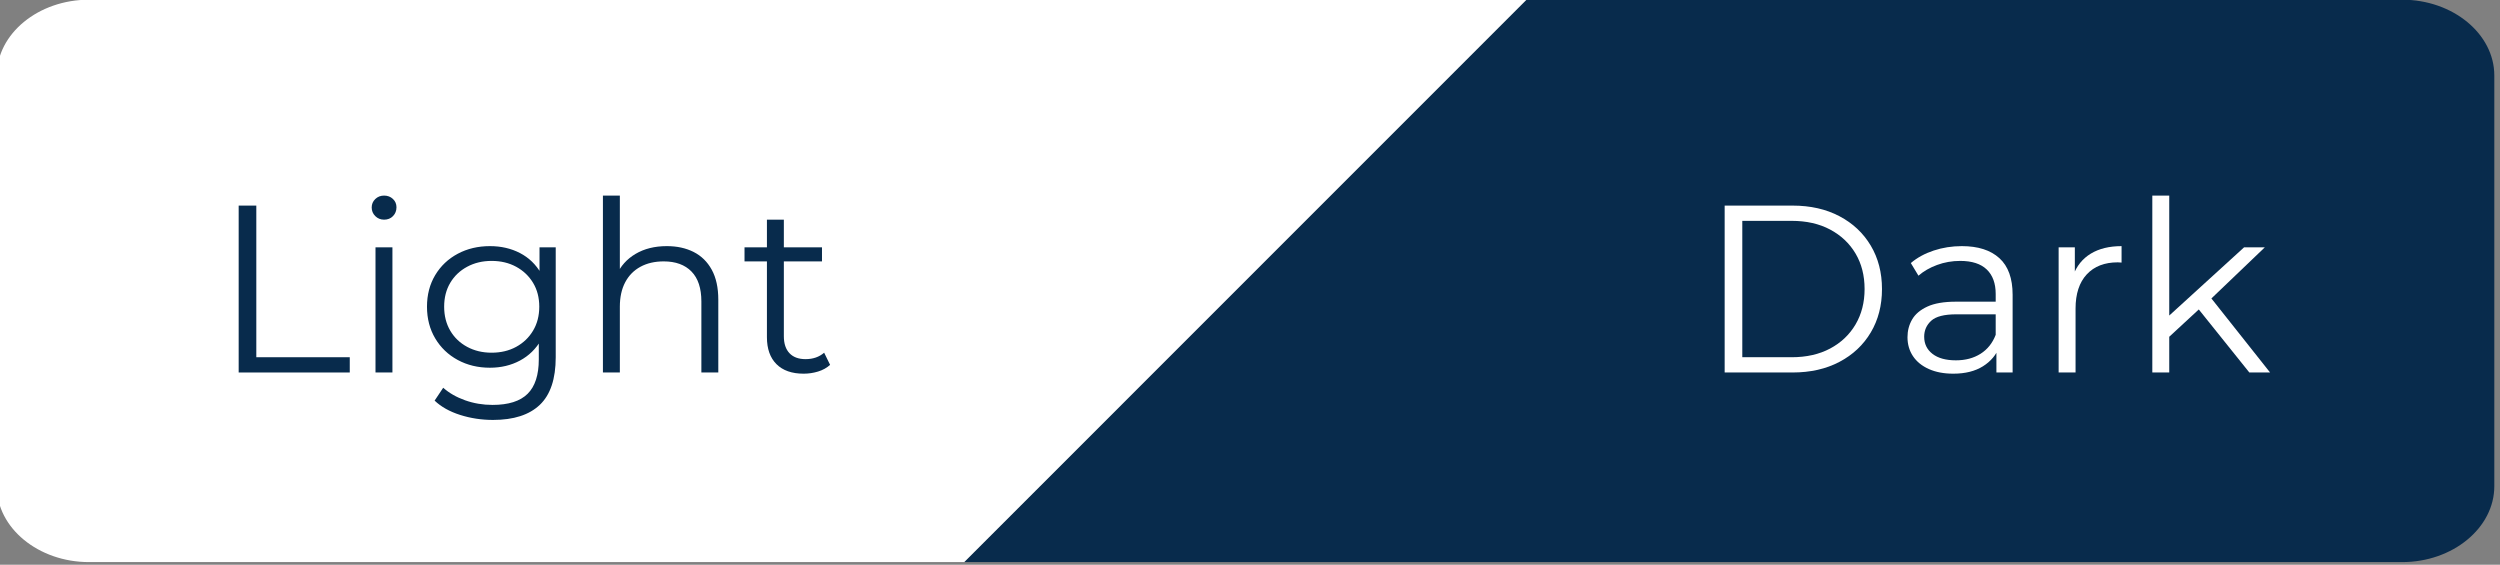
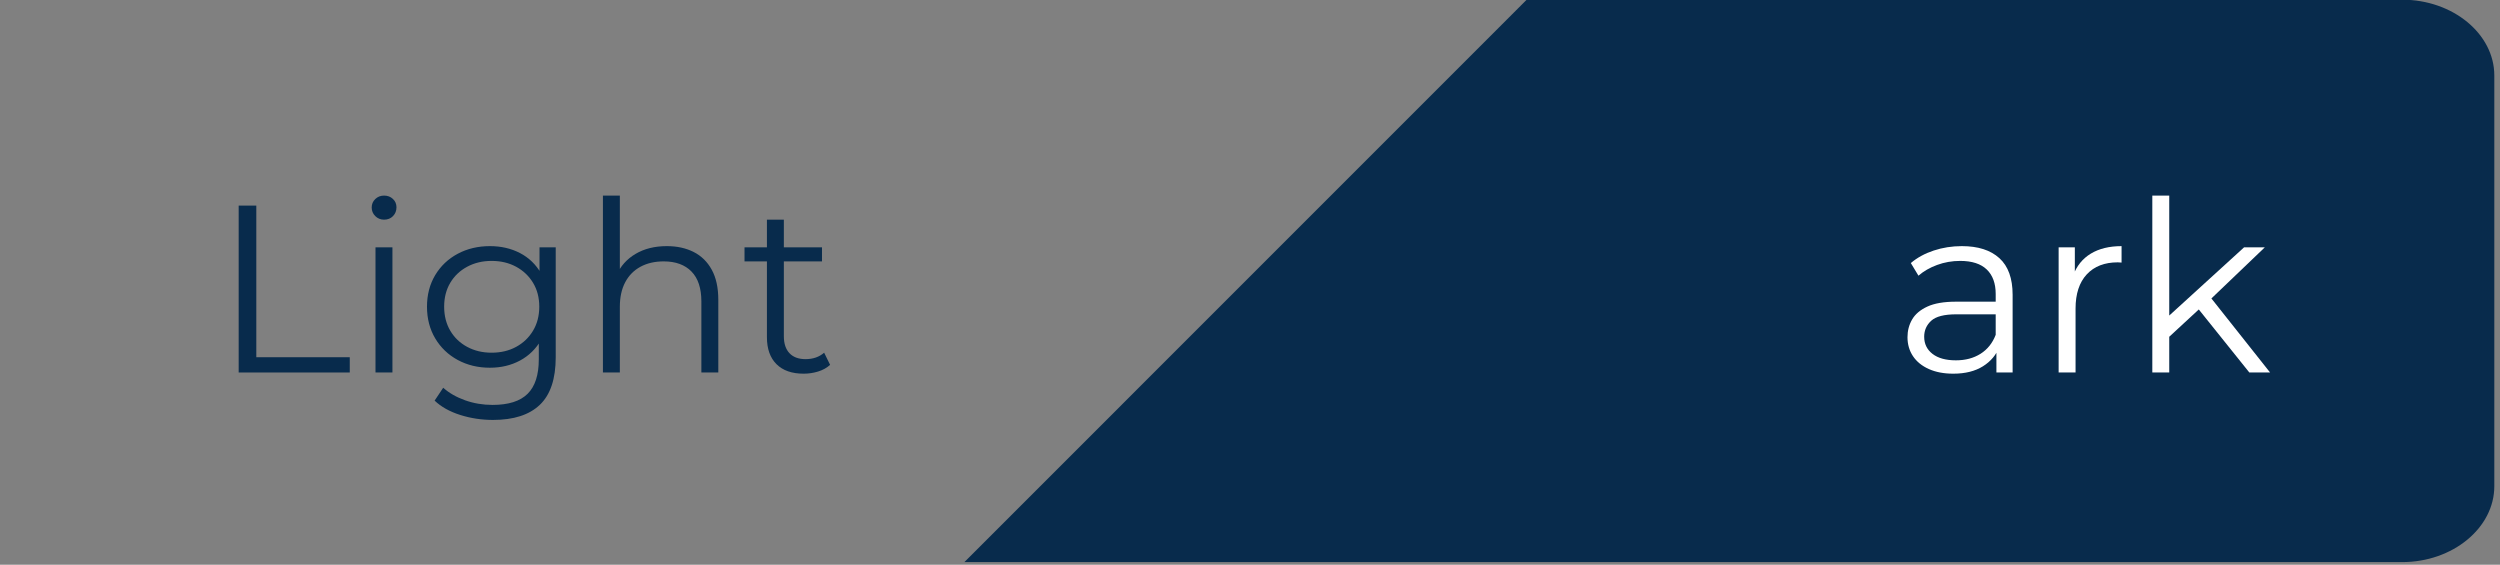
<svg xmlns="http://www.w3.org/2000/svg" width="100%" height="100%" viewBox="0 0 726 164" xml:space="preserve" style="fill-rule:evenodd;clip-rule:evenodd;stroke-linejoin:round;stroke-miterlimit:2;">
  <rect x="0" y="0" width="726" height="164" fill="#808080" stroke="none" />
  <g transform="matrix(1,0,0,1,-6919.26,-7383.94)">
    <g transform="matrix(1,0,0,0.971,0,0)">
      <g transform="matrix(1,0,0,1.03,433.688,-237.037)">
        <g transform="matrix(1.923,0,0,1.923,-537.538,-527.573)">
-           <path d="M3797.8,4318.2L3665.6,4318.2C3657.95,4318.2 3651.68,4313.04 3651.68,4306.74L3651.68,4244.73C3651.68,4238.43 3657.94,4233.28 3665.6,4233.28L3882.72,4233.28L3797.8,4318.2L3797.8,4318.2Z" style="fill:white;" />
-         </g>
+           </g>
        <g transform="matrix(1.923,0,0,1.923,-537.538,-527.573)">
          <path d="M4014.92,4233.28C4022.58,4233.28 4028.84,4238.44 4028.84,4244.73L4028.84,4306.74C4028.84,4313.03 4022.57,4318.2 4014.92,4318.2L3797.8,4318.2L3882.72,4233.28L4014.92,4233.28Z" style="fill:rgb(8,43,76);" />
        </g>
        <g transform="matrix(1.923,0,0,1.923,6546.99,7721.27)">
          <path d="M4.104,0L4.104,-25.2L6.768,-25.2L6.768,-2.304L20.88,-2.304L20.88,0L4.104,0Z" style="fill:rgb(8,43,76);fill-rule:nonzero;" />
          <path d="M24.768,0L24.768,-18.9L27.323,-18.9L27.323,0L24.768,0ZM26.063,-23.076C25.536,-23.076 25.092,-23.256 24.732,-23.616C24.372,-23.976 24.192,-24.408 24.192,-24.912C24.192,-25.416 24.372,-25.842 24.732,-26.189C25.092,-26.537 25.536,-26.711 26.063,-26.711C26.591,-26.711 27.035,-26.543 27.395,-26.207C27.755,-25.871 27.935,-25.452 27.935,-24.948C27.935,-24.42 27.761,-23.976 27.413,-23.616C27.065,-23.256 26.615,-23.076 26.063,-23.076Z" style="fill:rgb(8,43,76);fill-rule:nonzero;" />
          <path d="M42.515,7.164C40.787,7.164 39.131,6.912 37.547,6.408C35.963,5.904 34.679,5.184 33.695,4.248L34.991,2.304C35.879,3.096 36.977,3.726 38.285,4.194C39.593,4.662 40.979,4.896 42.443,4.896C44.843,4.896 46.607,4.338 47.735,3.222C48.863,2.106 49.427,0.372 49.427,-1.98L49.427,-6.696L49.787,-9.936L49.535,-13.176L49.535,-18.9L51.983,-18.9L51.983,-2.304C51.983,0.96 51.185,3.354 49.589,4.878C47.993,6.402 45.635,7.164 42.515,7.164ZM42.047,-0.72C40.247,-0.72 38.627,-1.11 37.187,-1.89C35.747,-2.67 34.613,-3.756 33.785,-5.148C32.957,-6.54 32.543,-8.136 32.543,-9.936C32.543,-11.736 32.957,-13.326 33.785,-14.706C34.613,-16.086 35.747,-17.16 37.187,-17.928C38.627,-18.696 40.247,-19.08 42.047,-19.08C43.727,-19.08 45.239,-18.732 46.583,-18.036C47.927,-17.34 48.995,-16.308 49.787,-14.94C50.579,-13.572 50.975,-11.904 50.975,-9.936C50.975,-7.968 50.579,-6.3 49.787,-4.932C48.995,-3.564 47.927,-2.52 46.583,-1.8C45.239,-1.08 43.727,-0.72 42.047,-0.72ZM42.299,-2.988C43.691,-2.988 44.927,-3.282 46.007,-3.87C47.087,-4.458 47.939,-5.274 48.563,-6.318C49.187,-7.362 49.499,-8.568 49.499,-9.936C49.499,-11.304 49.187,-12.504 48.563,-13.536C47.939,-14.568 47.087,-15.378 46.007,-15.966C44.927,-16.554 43.691,-16.848 42.299,-16.848C40.931,-16.848 39.701,-16.554 38.609,-15.966C37.517,-15.378 36.665,-14.568 36.053,-13.536C35.441,-12.504 35.135,-11.304 35.135,-9.936C35.135,-8.568 35.441,-7.362 36.053,-6.318C36.665,-5.274 37.517,-4.458 38.609,-3.87C39.701,-3.282 40.931,-2.988 42.299,-2.988Z" style="fill:rgb(8,43,76);fill-rule:nonzero;" />
          <path d="M68.759,-19.08C70.295,-19.08 71.645,-18.786 72.809,-18.198C73.973,-17.61 74.885,-16.716 75.545,-15.516C76.205,-14.316 76.535,-12.804 76.535,-10.98L76.535,0L73.979,0L73.979,-10.728C73.979,-12.72 73.481,-14.226 72.485,-15.246C71.489,-16.266 70.091,-16.776 68.291,-16.776C66.947,-16.776 65.777,-16.506 64.781,-15.966C63.785,-15.426 63.017,-14.646 62.477,-13.626C61.937,-12.606 61.667,-11.376 61.667,-9.936L61.667,0L59.111,0L59.111,-26.711L61.667,-26.711L61.667,-13.716L61.163,-14.688C61.763,-16.056 62.723,-17.13 64.043,-17.91C65.363,-18.69 66.935,-19.08 68.759,-19.08Z" style="fill:rgb(8,43,76);fill-rule:nonzero;" />
          <path d="M89.422,0.18C87.646,0.18 86.278,-0.3 85.318,-1.26C84.358,-2.22 83.878,-3.576 83.878,-5.328L83.878,-23.076L86.434,-23.076L86.434,-5.472C86.434,-4.368 86.716,-3.516 87.28,-2.916C87.844,-2.316 88.654,-2.016 89.71,-2.016C90.838,-2.016 91.774,-2.34 92.518,-2.988L93.418,-1.152C92.914,-0.696 92.308,-0.36 91.6,-0.144C90.892,0.072 90.166,0.18 89.422,0.18ZM80.494,-16.776L80.494,-18.9L92.194,-18.9L92.194,-16.776L80.494,-16.776Z" style="fill:rgb(8,43,76);fill-rule:nonzero;" />
        </g>
        <g transform="matrix(1.923,0,0,1.923,6978.52,7721.27)">
-           <path d="M4.104,0L4.104,-25.2L14.364,-25.2C17.052,-25.2 19.41,-24.666 21.438,-23.598C23.466,-22.53 25.044,-21.048 26.171,-19.152C27.299,-17.256 27.863,-15.072 27.863,-12.6C27.863,-10.128 27.299,-7.944 26.171,-6.048C25.044,-4.152 23.466,-2.67 21.438,-1.602C19.41,-0.534 17.052,0 14.364,0L4.104,0ZM6.768,-2.304L14.22,-2.304C16.452,-2.304 18.39,-2.742 20.034,-3.618C21.678,-4.494 22.956,-5.706 23.868,-7.254C24.78,-8.802 25.236,-10.584 25.236,-12.6C25.236,-14.64 24.78,-16.428 23.868,-17.964C22.956,-19.5 21.678,-20.706 20.034,-21.582C18.39,-22.458 16.452,-22.896 14.22,-22.896L6.768,-22.896L6.768,-2.304Z" style="fill:white;fill-rule:nonzero;" />
          <path d="M45.143,0L45.143,-4.176L45.035,-4.86L45.035,-11.844C45.035,-13.452 44.585,-14.688 43.685,-15.552C42.785,-16.416 41.447,-16.848 39.671,-16.848C38.447,-16.848 37.283,-16.644 36.179,-16.236C35.075,-15.828 34.139,-15.288 33.371,-14.616L32.219,-16.524C33.179,-17.34 34.331,-17.97 35.675,-18.414C37.019,-18.858 38.435,-19.08 39.923,-19.08C42.371,-19.08 44.261,-18.474 45.593,-17.262C46.925,-16.05 47.591,-14.208 47.591,-11.736L47.591,0L45.143,0ZM38.627,0.18C37.211,0.18 35.981,-0.054 34.937,-0.522C33.893,-0.99 33.095,-1.638 32.543,-2.466C31.991,-3.294 31.715,-4.248 31.715,-5.328C31.715,-6.312 31.949,-7.206 32.417,-8.01C32.885,-8.814 33.653,-9.462 34.721,-9.954C35.789,-10.446 37.223,-10.692 39.023,-10.692L45.539,-10.692L45.539,-8.784L39.095,-8.784C37.271,-8.784 36.005,-8.46 35.297,-7.812C34.589,-7.164 34.235,-6.36 34.235,-5.4C34.235,-4.32 34.655,-3.456 35.495,-2.808C36.335,-2.16 37.511,-1.836 39.023,-1.836C40.463,-1.836 41.705,-2.166 42.749,-2.826C43.793,-3.486 44.555,-4.44 45.035,-5.688L45.611,-3.924C45.131,-2.676 44.297,-1.68 43.109,-0.936C41.921,-0.192 40.427,0.18 38.627,0.18Z" style="fill:white;fill-rule:nonzero;" />
          <path d="M54.539,0L54.539,-18.9L56.987,-18.9L56.987,-13.752L56.735,-14.652C57.263,-16.092 58.151,-17.19 59.399,-17.946C60.647,-18.702 62.195,-19.08 64.043,-19.08L64.043,-16.596C63.947,-16.596 63.851,-16.602 63.755,-16.614C63.659,-16.626 63.563,-16.632 63.467,-16.632C61.475,-16.632 59.915,-16.026 58.787,-14.814C57.659,-13.602 57.095,-11.88 57.095,-9.648L57.095,0L54.539,0Z" style="fill:white;fill-rule:nonzero;" />
          <path d="M70.703,-4.896L70.775,-8.172L82.546,-18.9L85.678,-18.9L77.363,-10.944L75.923,-9.72L70.703,-4.896ZM68.687,0L68.687,-26.711L71.243,-26.711L71.243,0L68.687,0ZM83.338,0L75.455,-9.828L77.111,-11.808L86.47,0L83.338,0Z" style="fill:white;fill-rule:nonzero;" />
        </g>
      </g>
    </g>
  </g>
</svg>